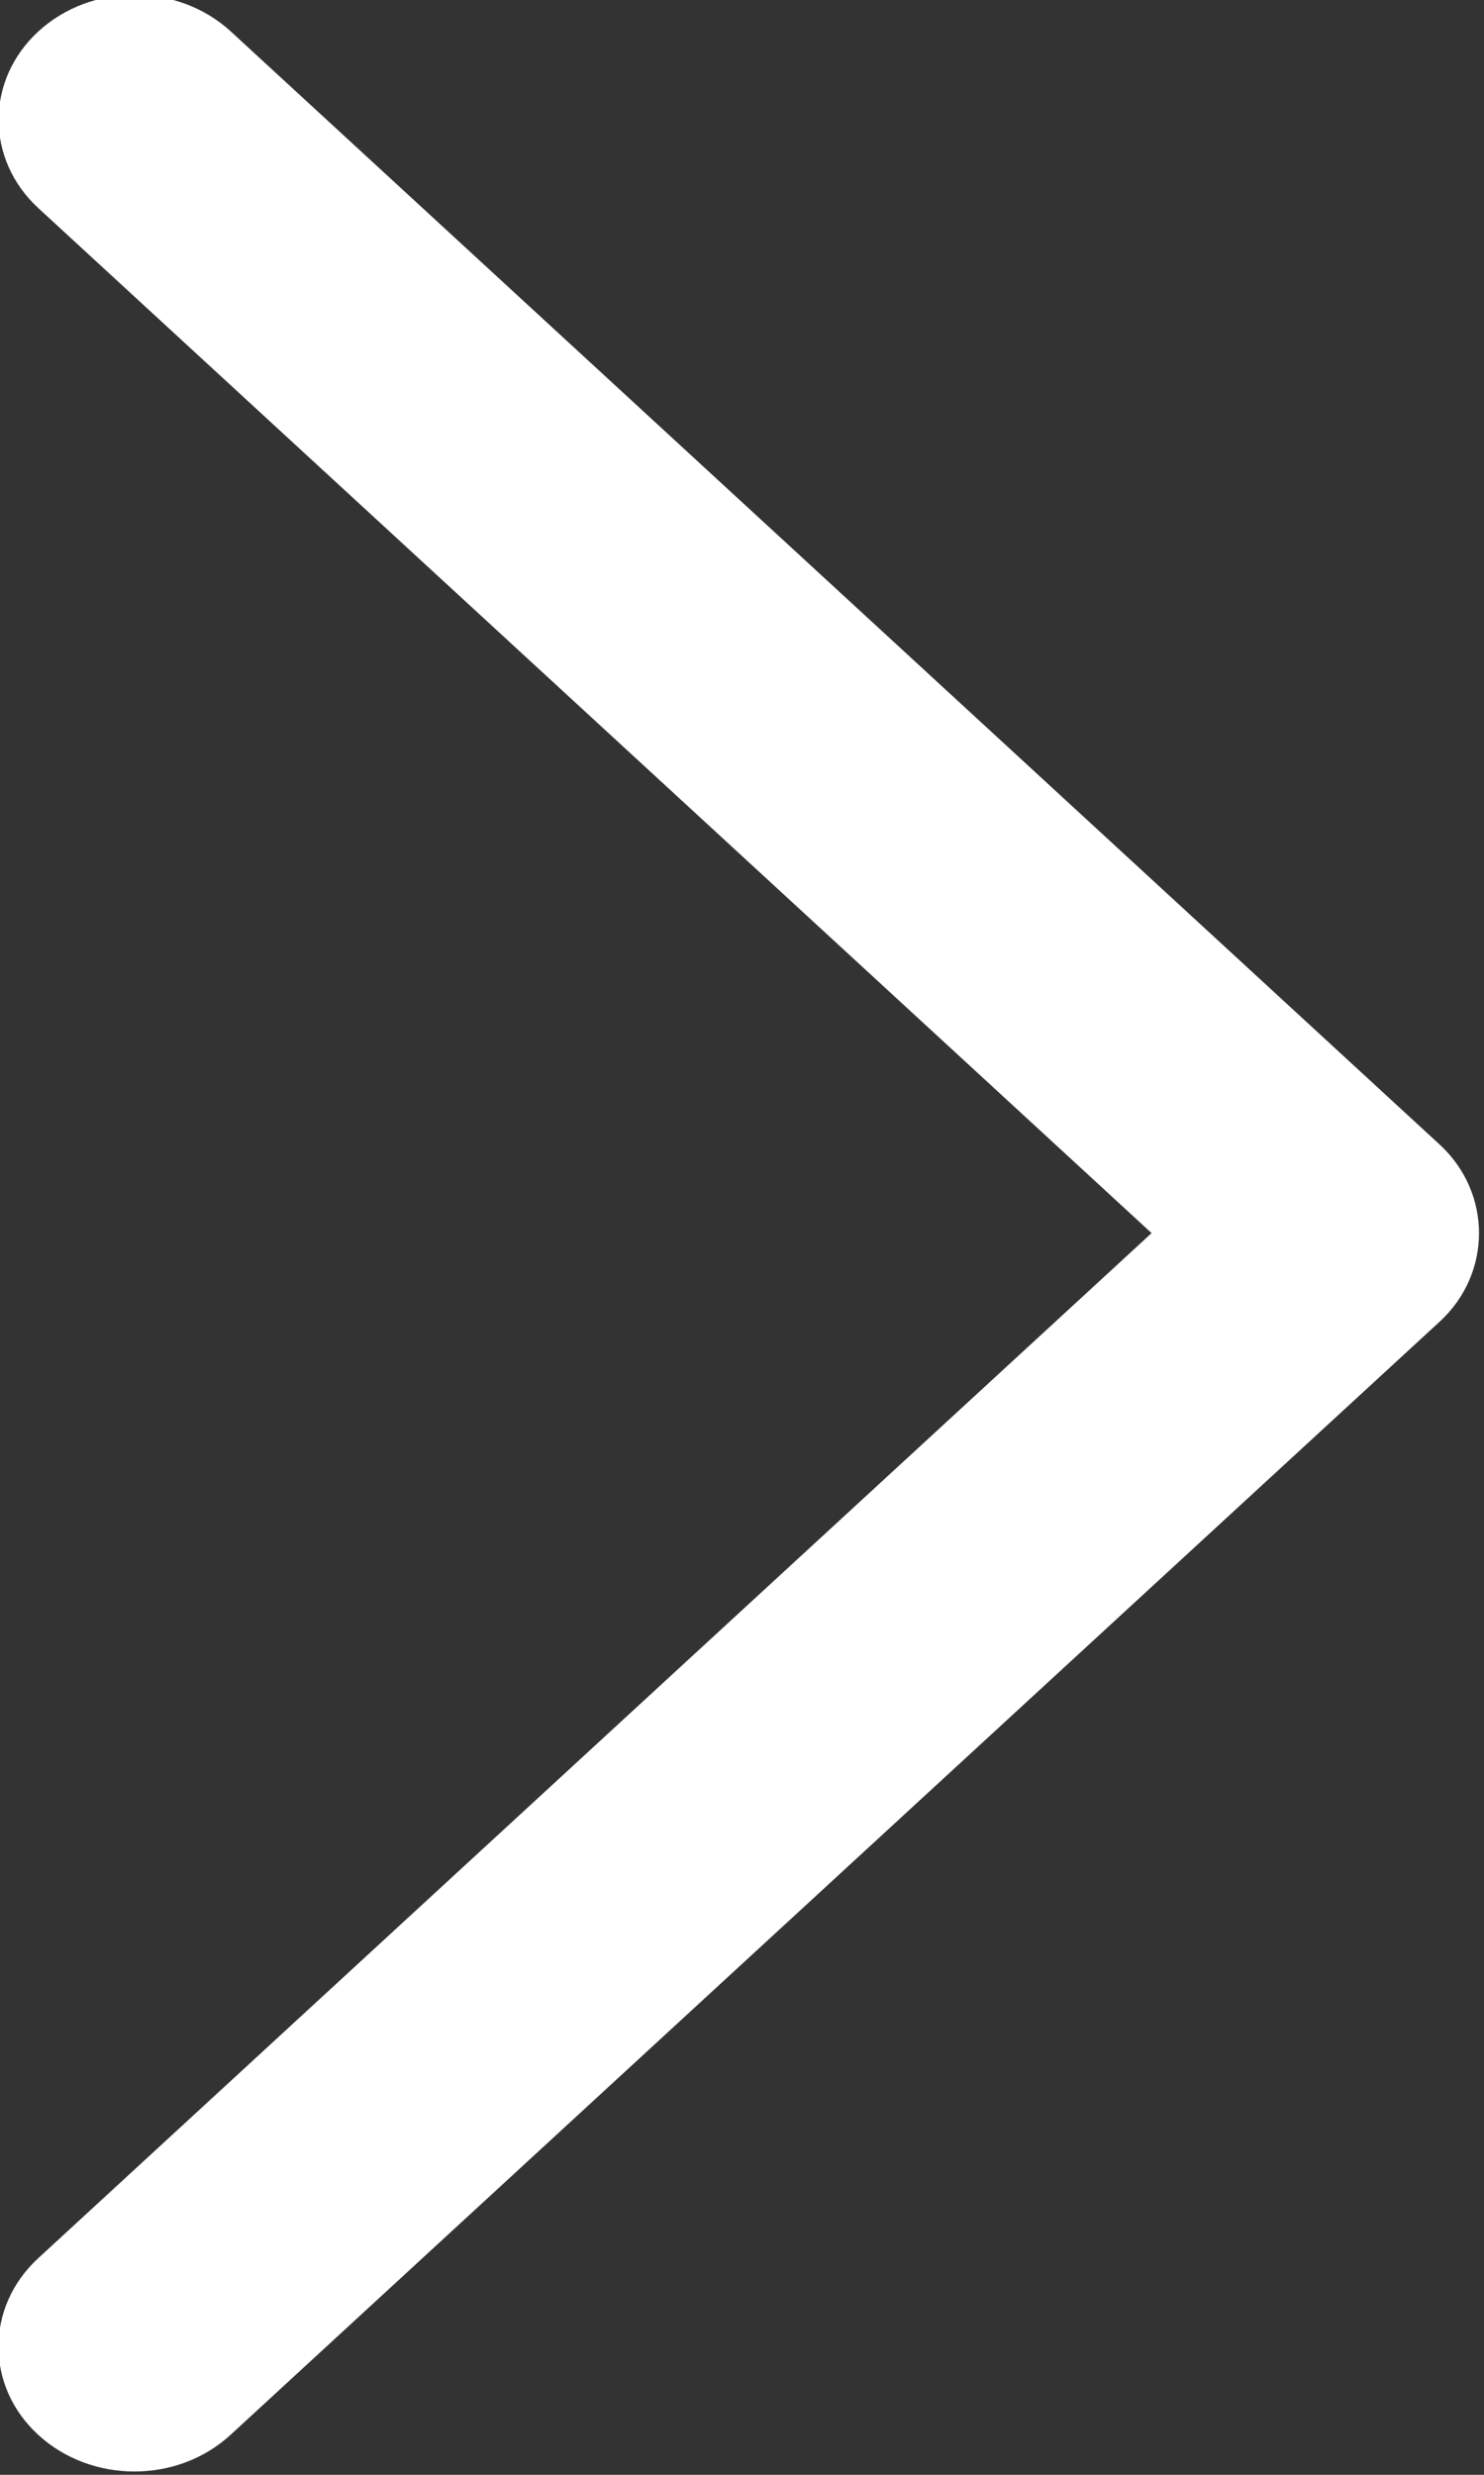
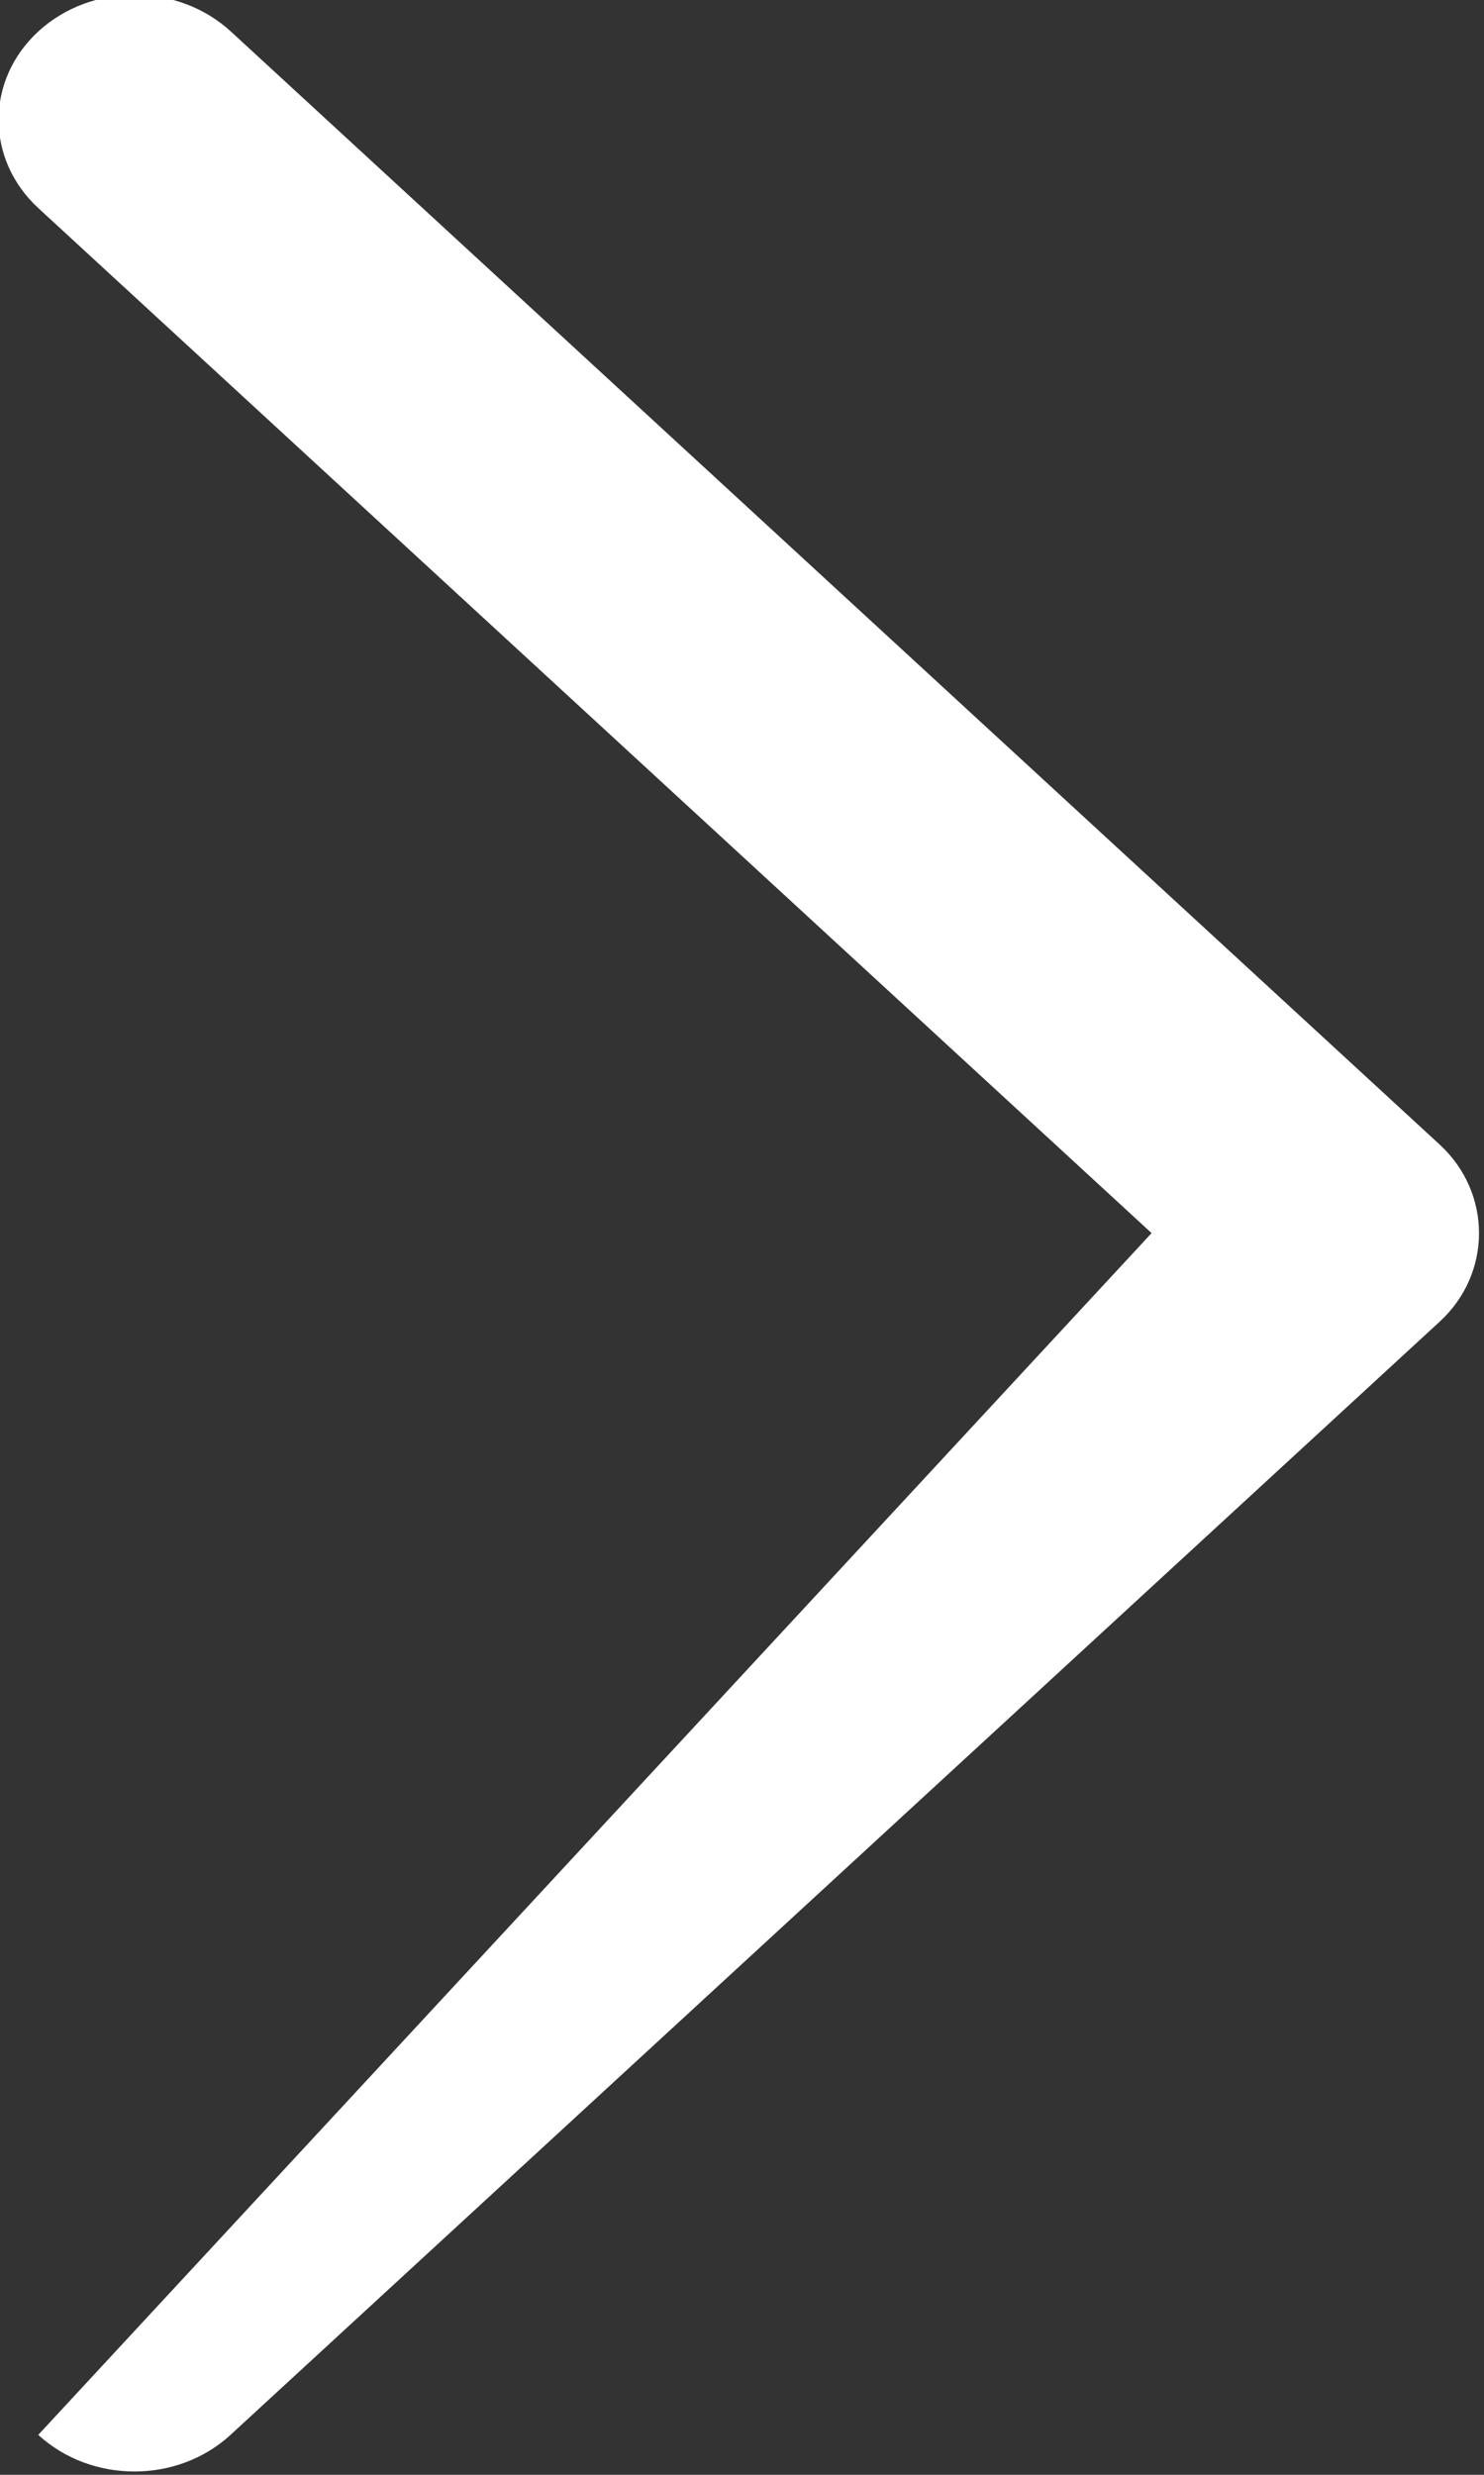
<svg xmlns="http://www.w3.org/2000/svg" preserveAspectRatio="xMidYMid" width="9" height="15" viewBox="0 0 9 15">
  <rect x="0" y="0" width="9" height="15" fill="#333333" stroke="none" />
  <defs>
    <style>
      .cls-1 {
        fill: #fff;
        fill-rule: evenodd;
      }
    </style>
  </defs>
-   <path d="M8.732,8.010 L1.398,14.758 C1.076,15.054 0.555,15.054 0.232,14.758 C-0.090,14.463 -0.090,13.983 0.232,13.687 L6.984,7.474 L0.233,1.262 C-0.089,0.966 -0.089,0.486 0.233,0.190 C0.555,-0.105 1.077,-0.105 1.399,0.190 L8.732,6.938 C9.049,7.231 9.049,7.718 8.732,8.010 Z" class="cls-1" />
+   <path d="M8.732,8.010 L1.398,14.758 C1.076,15.054 0.555,15.054 0.232,14.758 L6.984,7.474 L0.233,1.262 C-0.089,0.966 -0.089,0.486 0.233,0.190 C0.555,-0.105 1.077,-0.105 1.399,0.190 L8.732,6.938 C9.049,7.231 9.049,7.718 8.732,8.010 Z" class="cls-1" />
</svg>